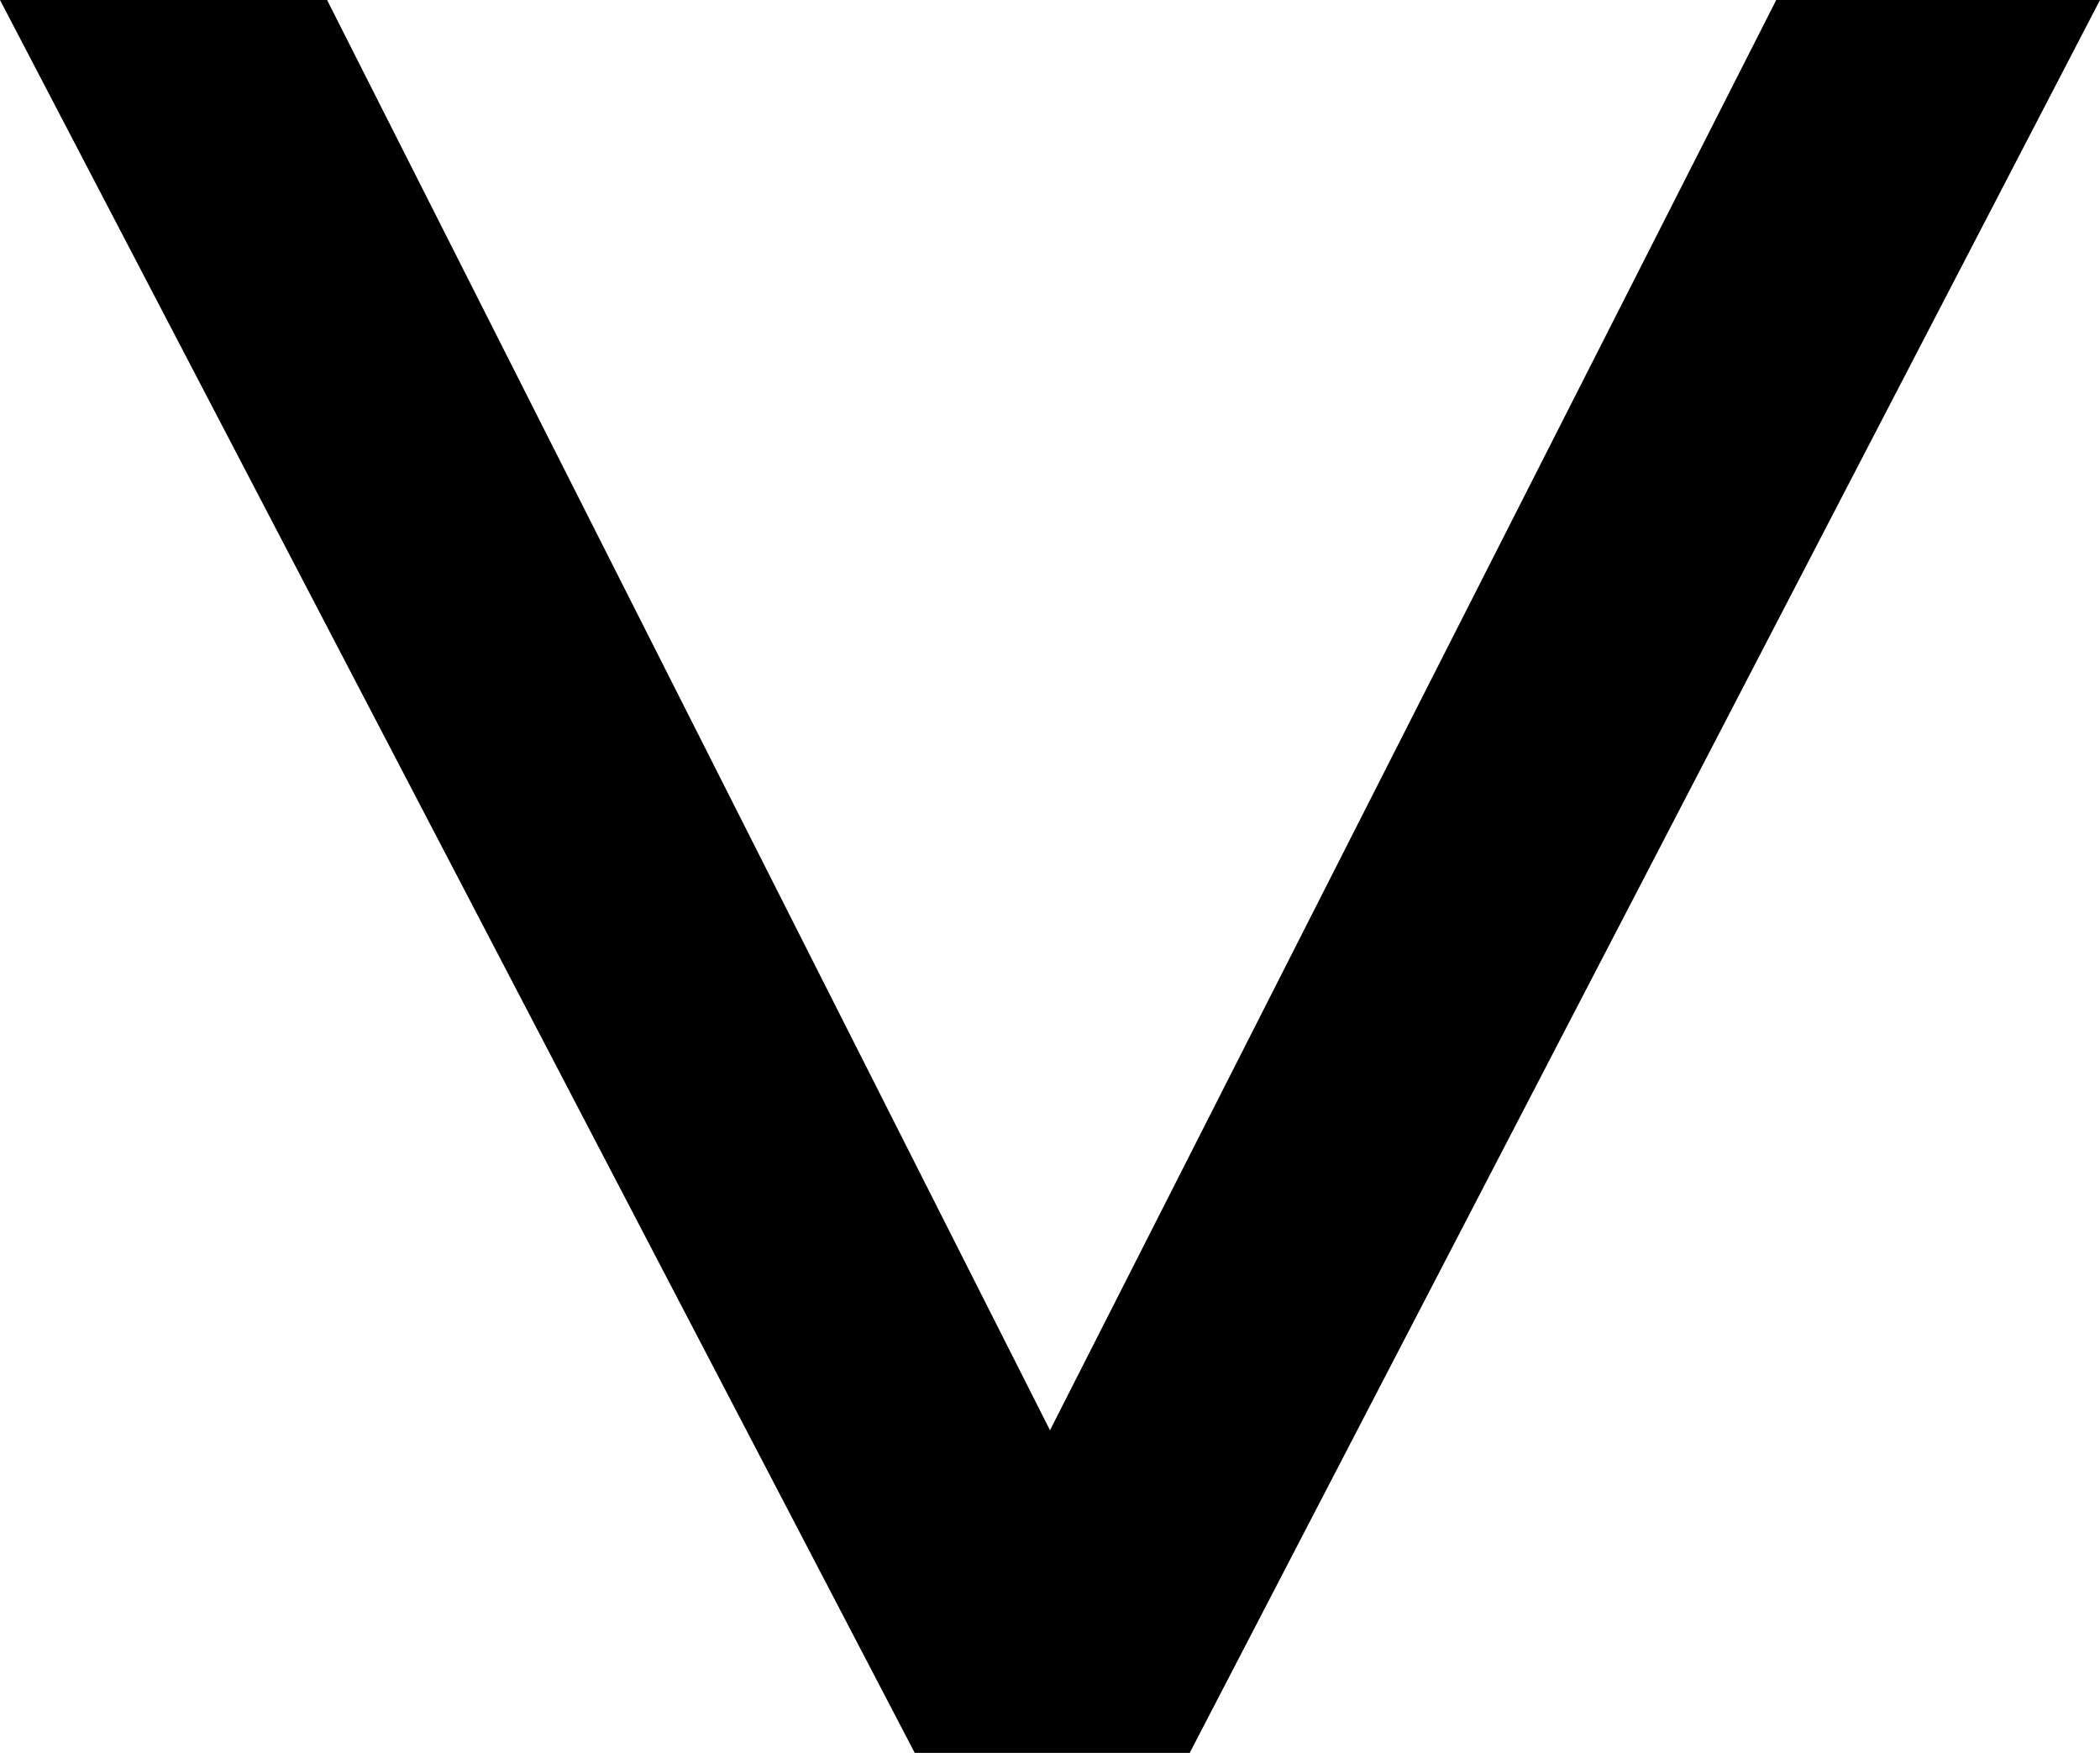
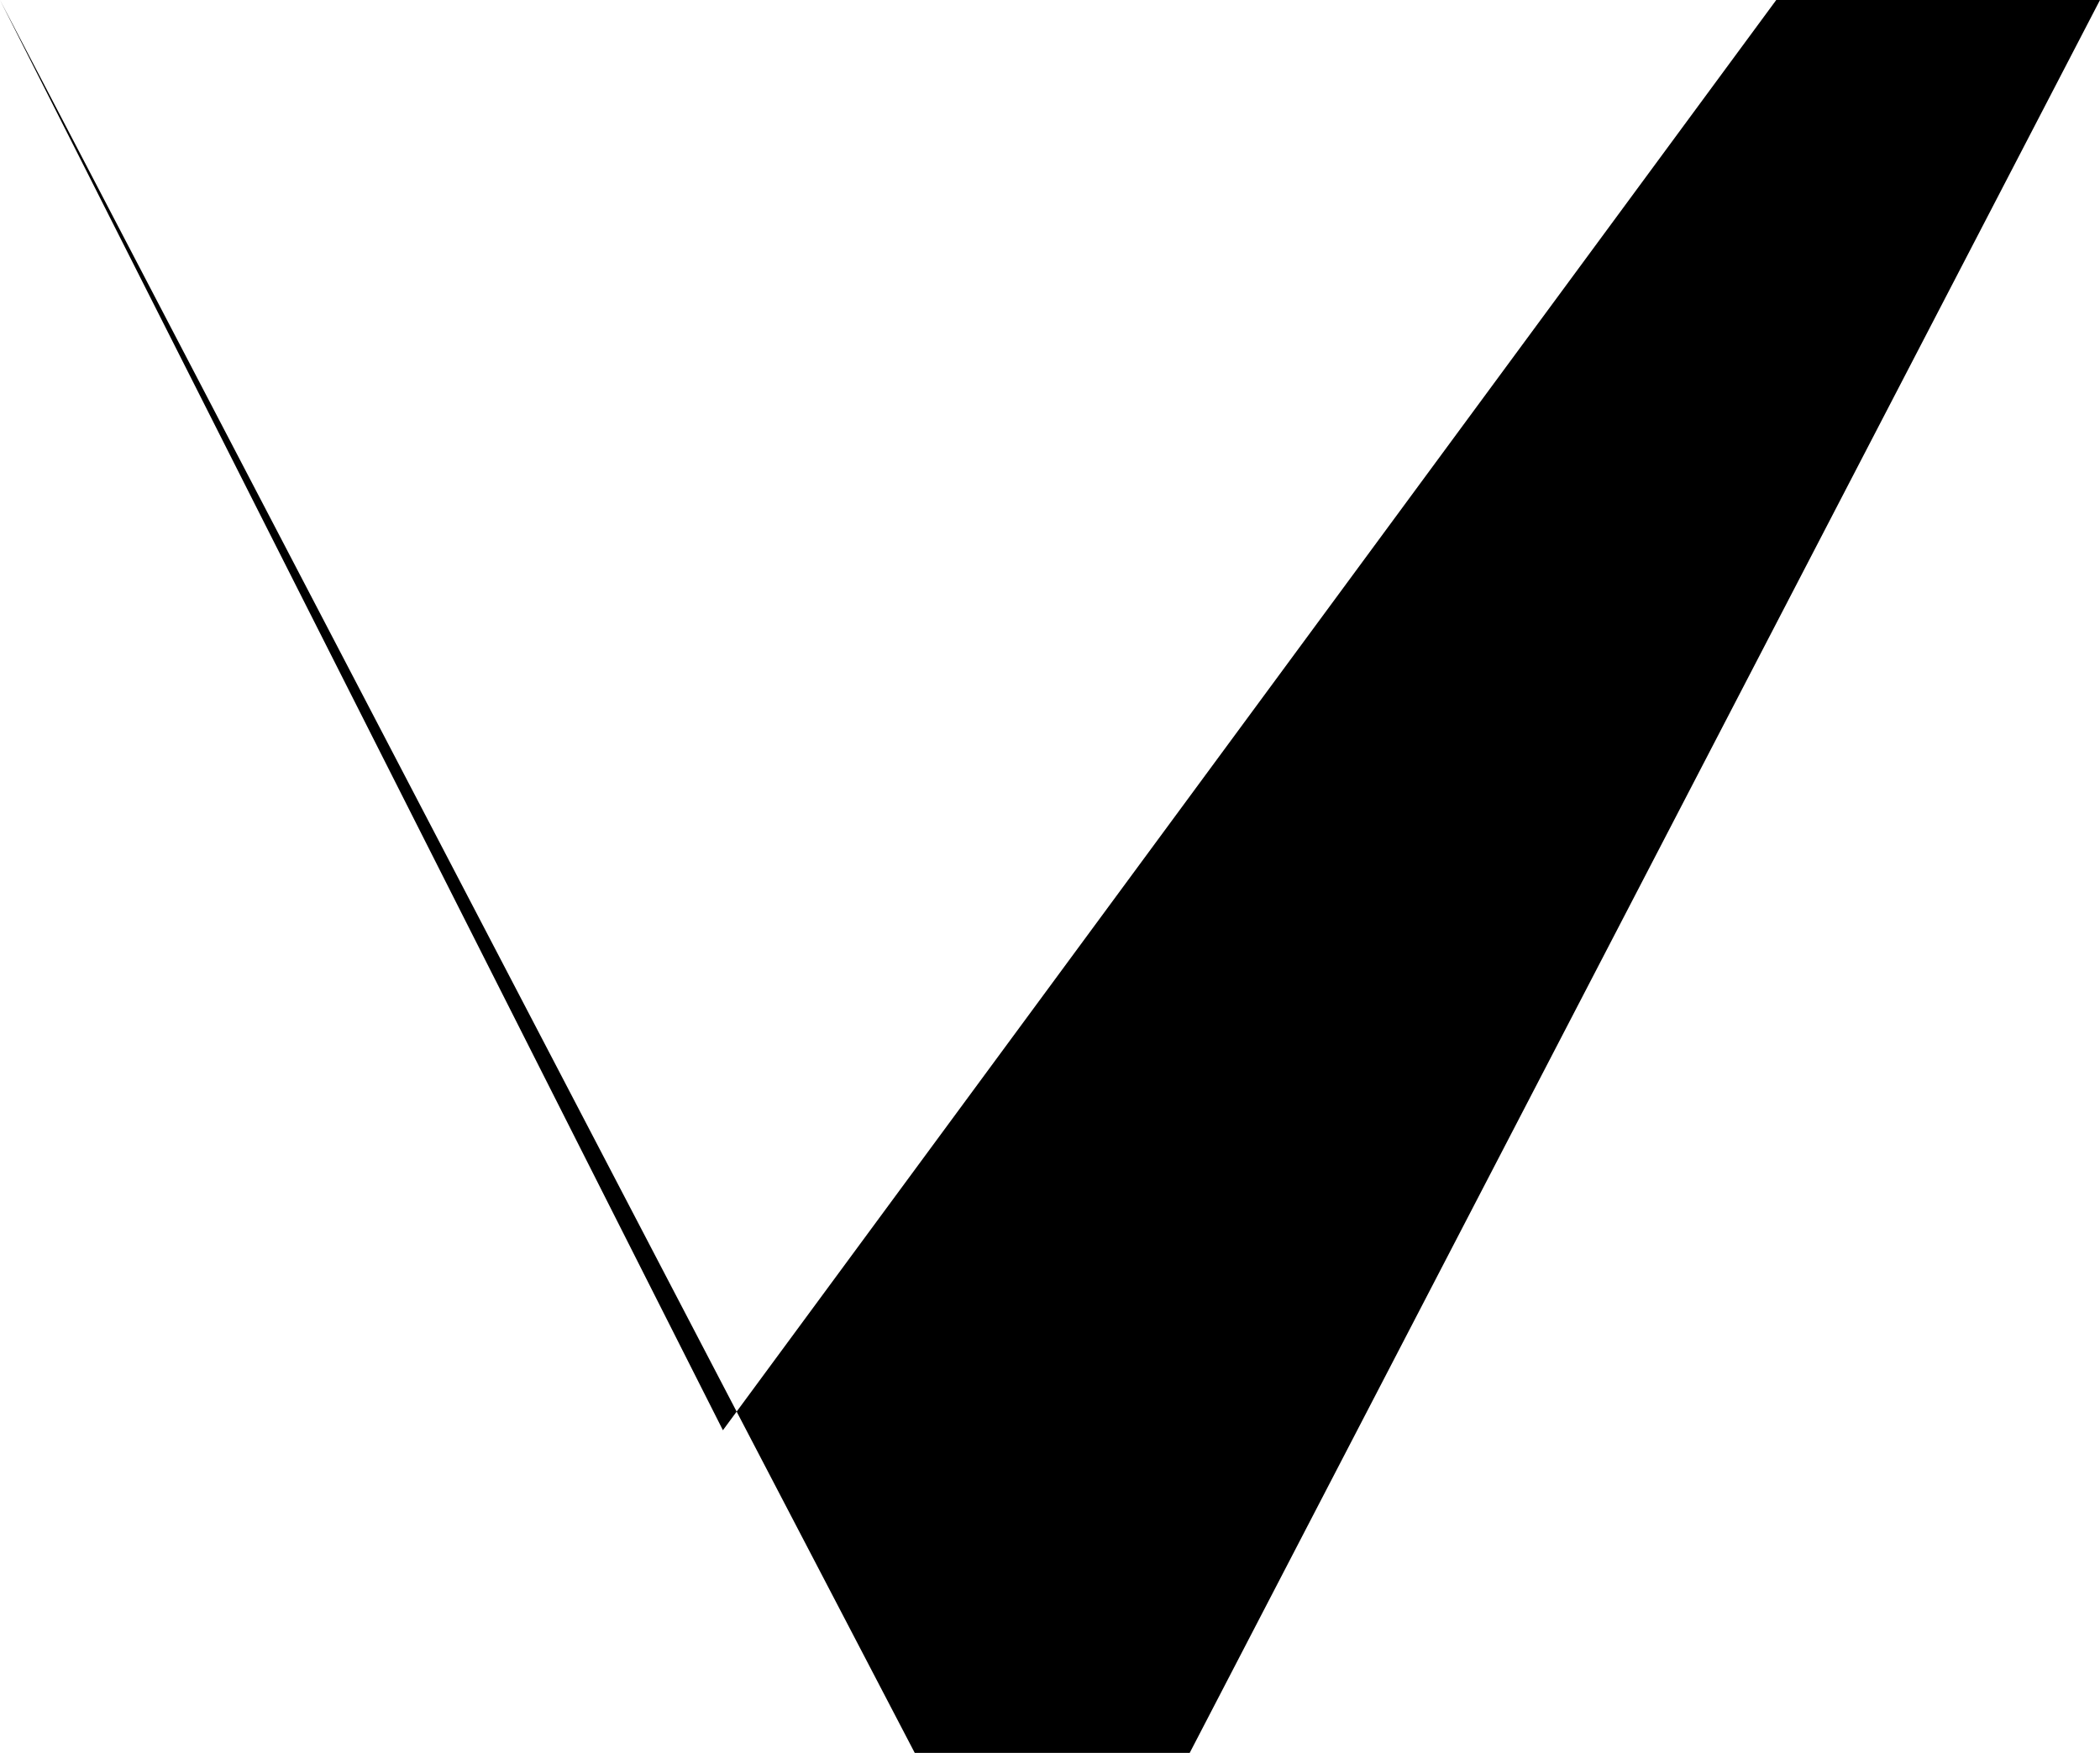
<svg xmlns="http://www.w3.org/2000/svg" id="Layer_2" viewBox="0 0 18.94 15.81">
  <g id="artwork">
-     <path d="m16.02,0h2.92l-8.21,15.81h-2.48L0,0h2.95l6.52,12.9L16.02,0Z" />
+     <path d="m16.02,0h2.92l-8.21,15.81h-2.48L0,0l6.52,12.9L16.02,0Z" />
  </g>
</svg>